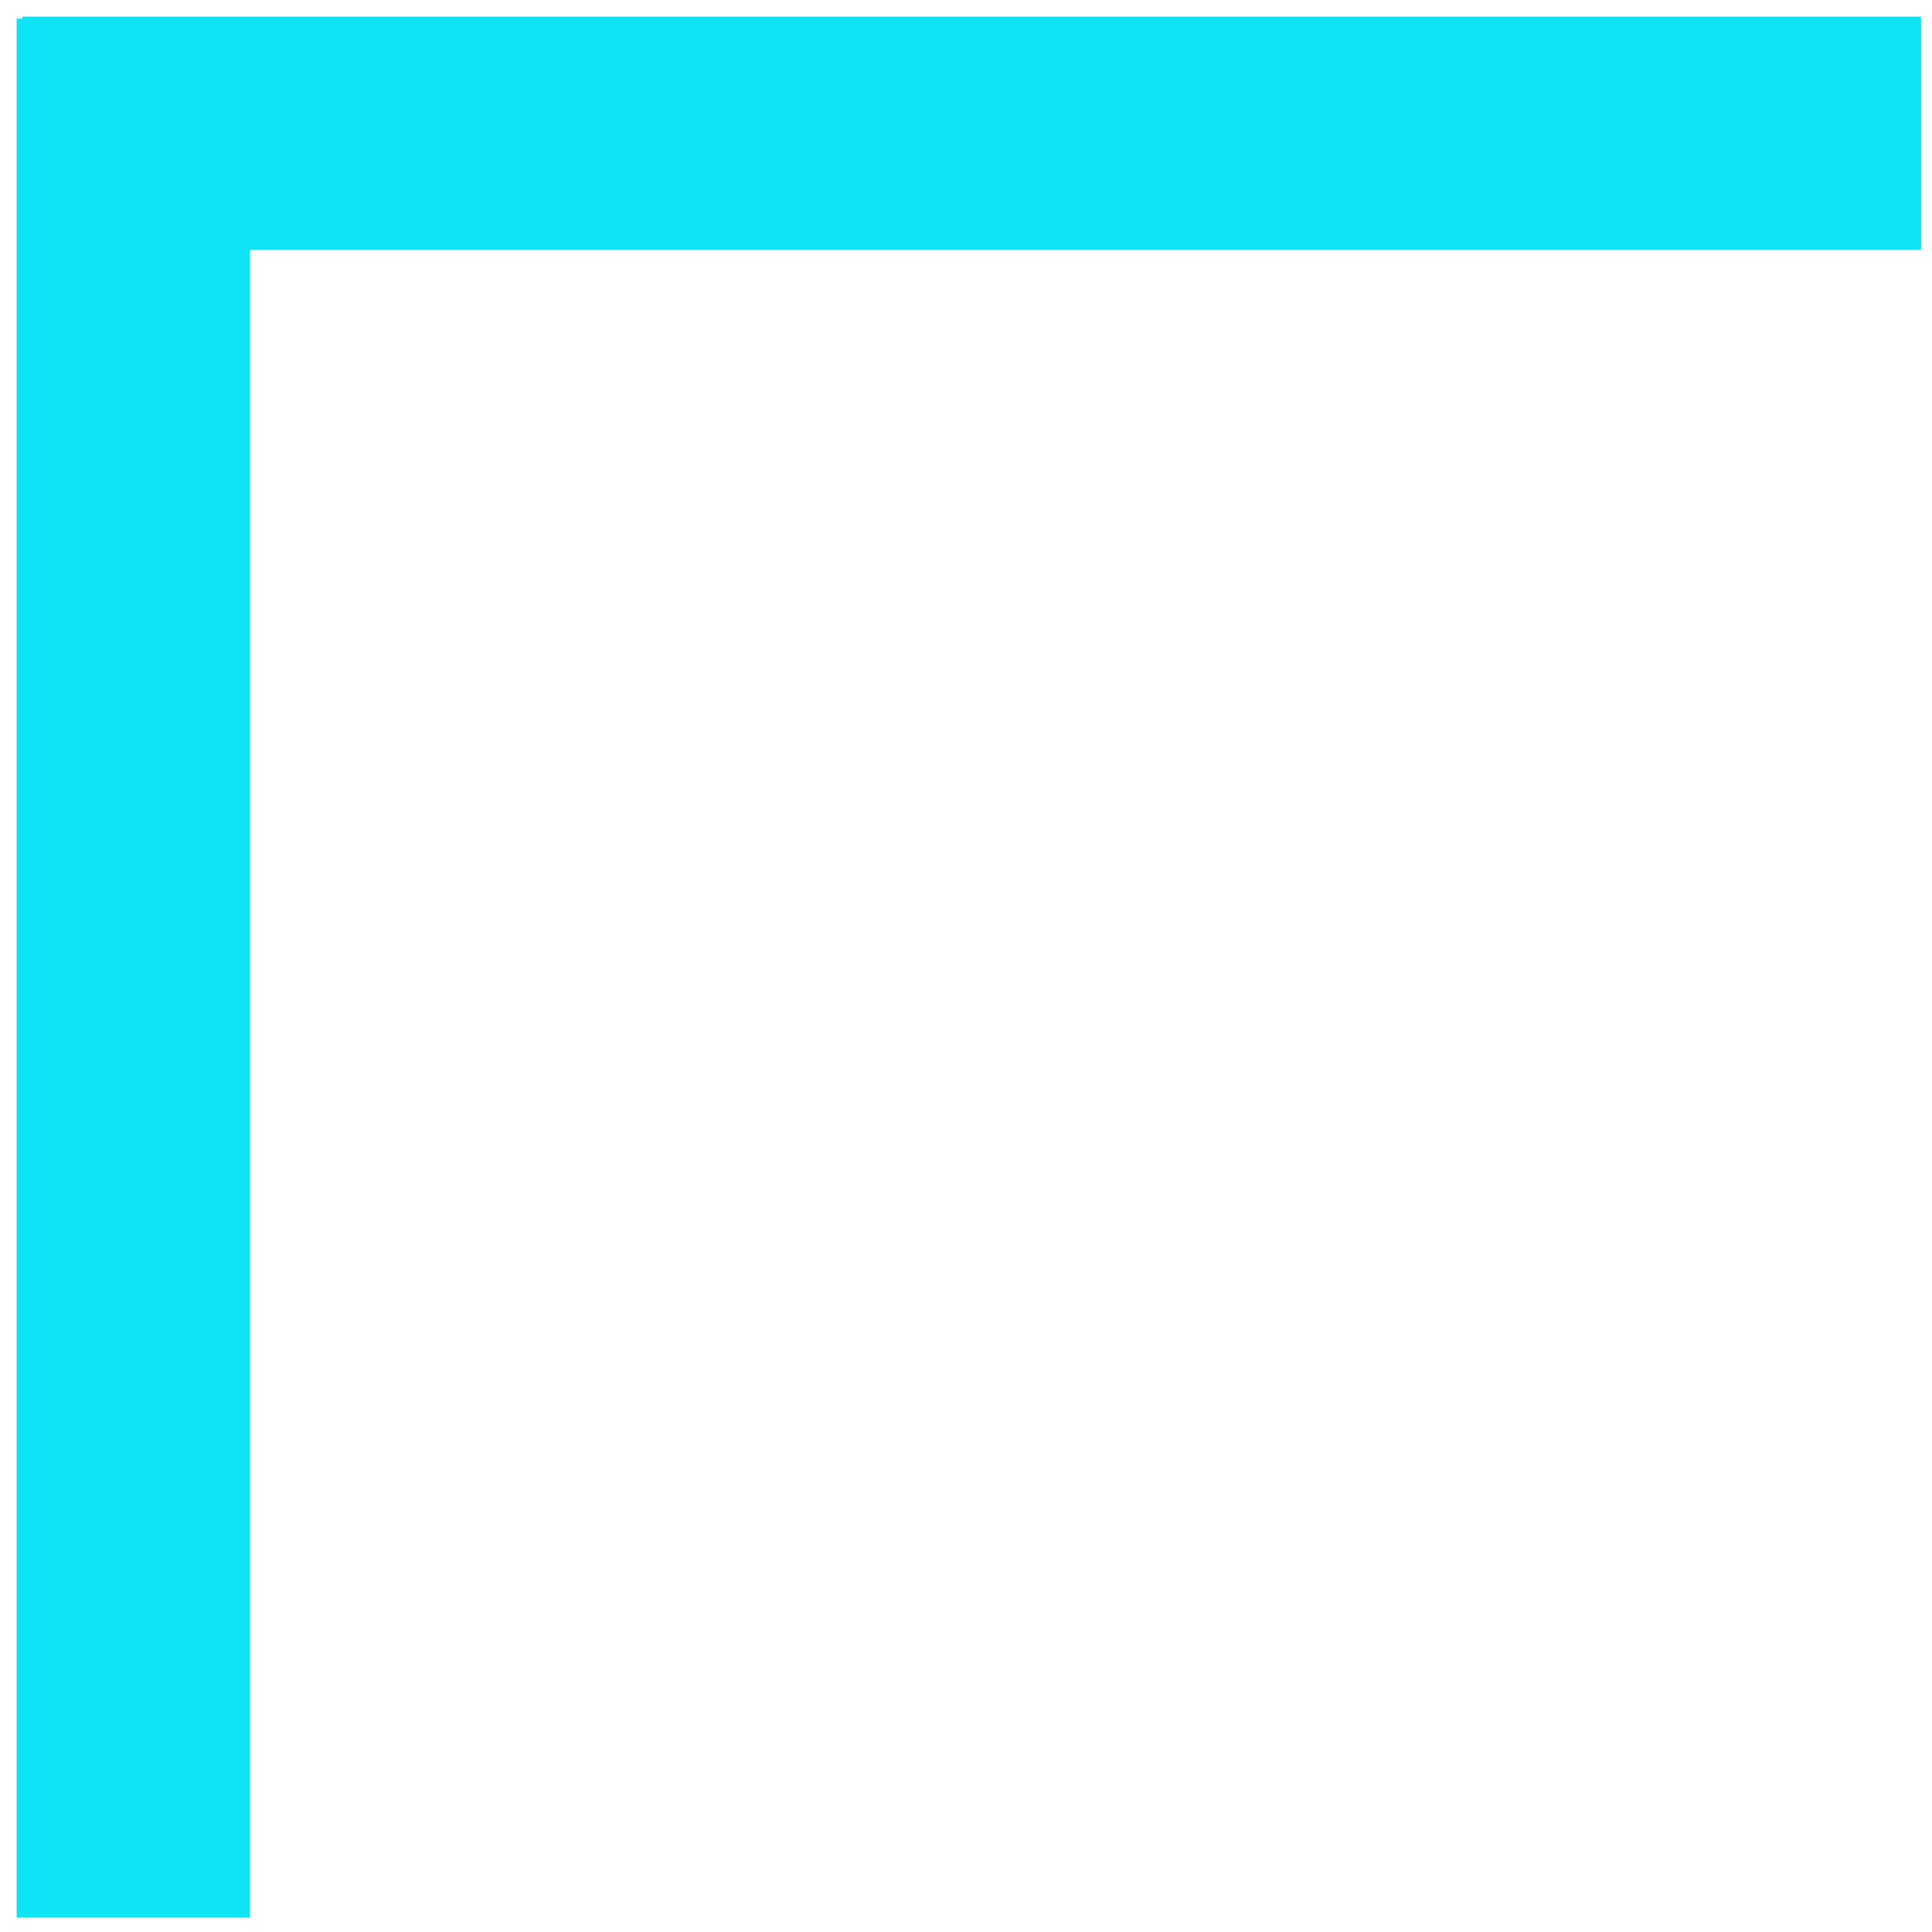
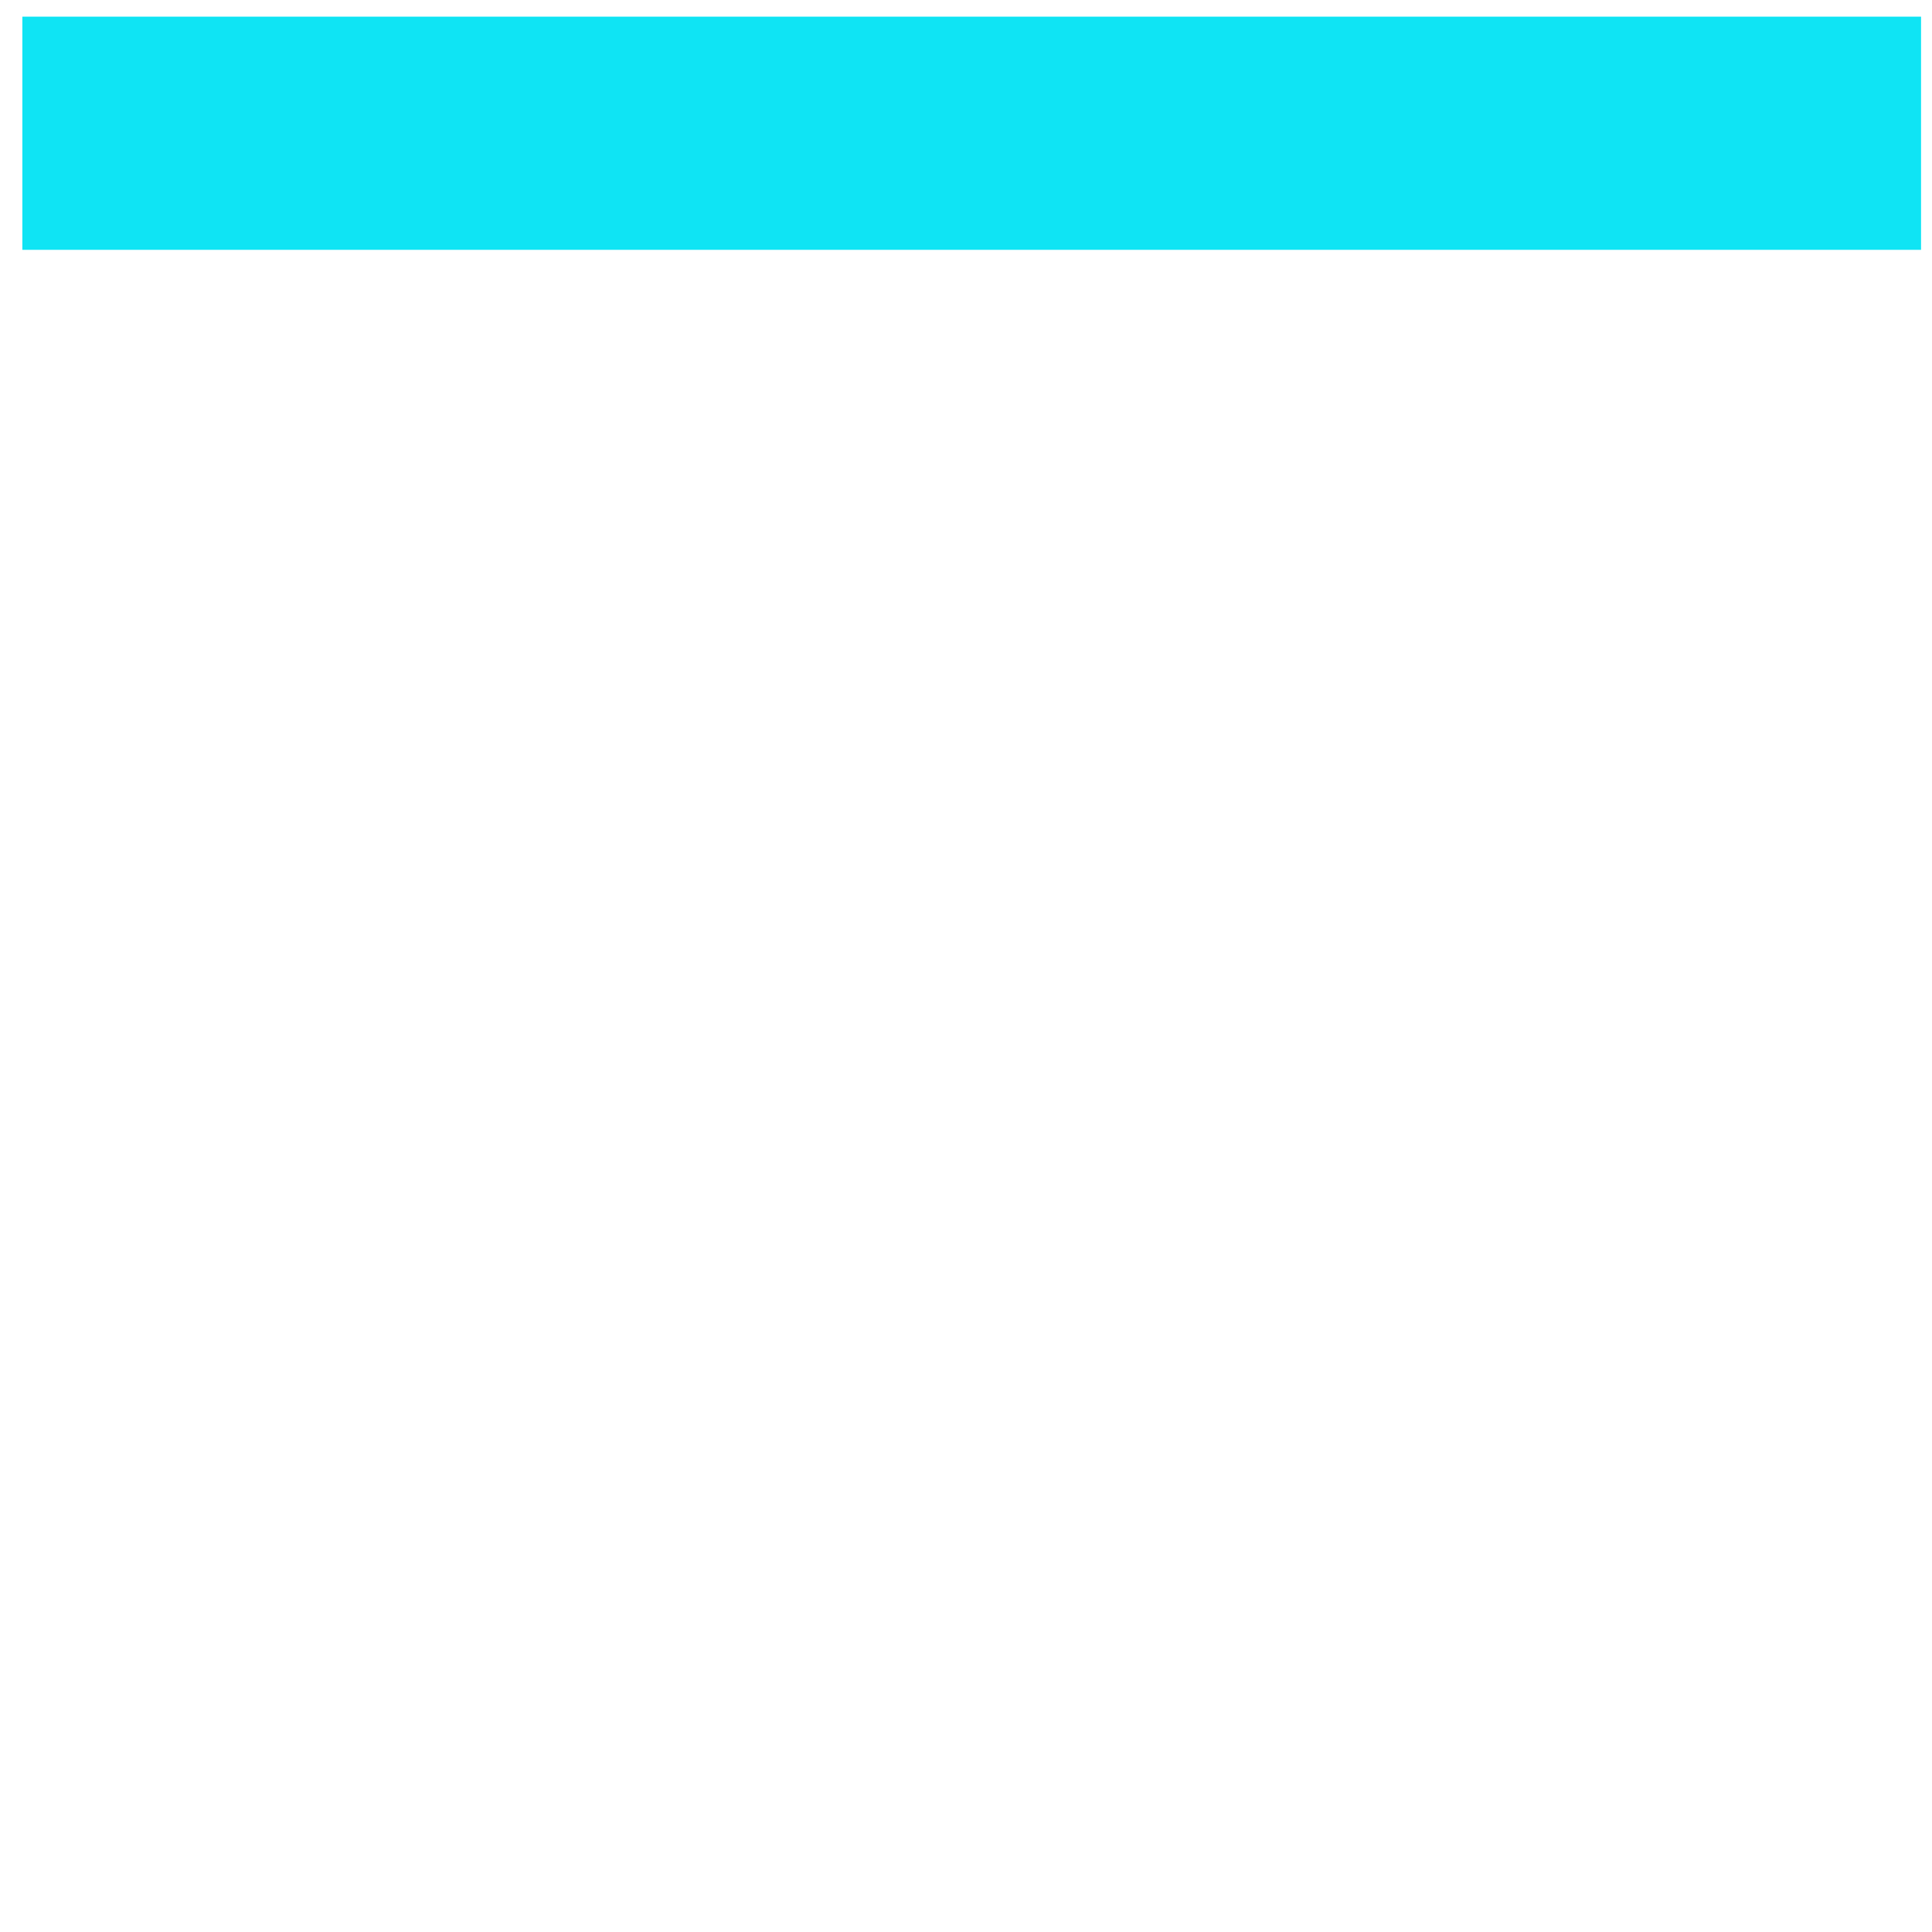
<svg xmlns="http://www.w3.org/2000/svg" width="58" height="58" viewBox="0 0 58 58" fill="none">
-   <path d="M4 4.061V54.061" stroke="#0FE4F4" stroke-width="7" stroke-linecap="square" />
  <path d="M4.171 4H54.171" stroke="#0FE4F4" stroke-width="7" stroke-linecap="square" />
</svg>